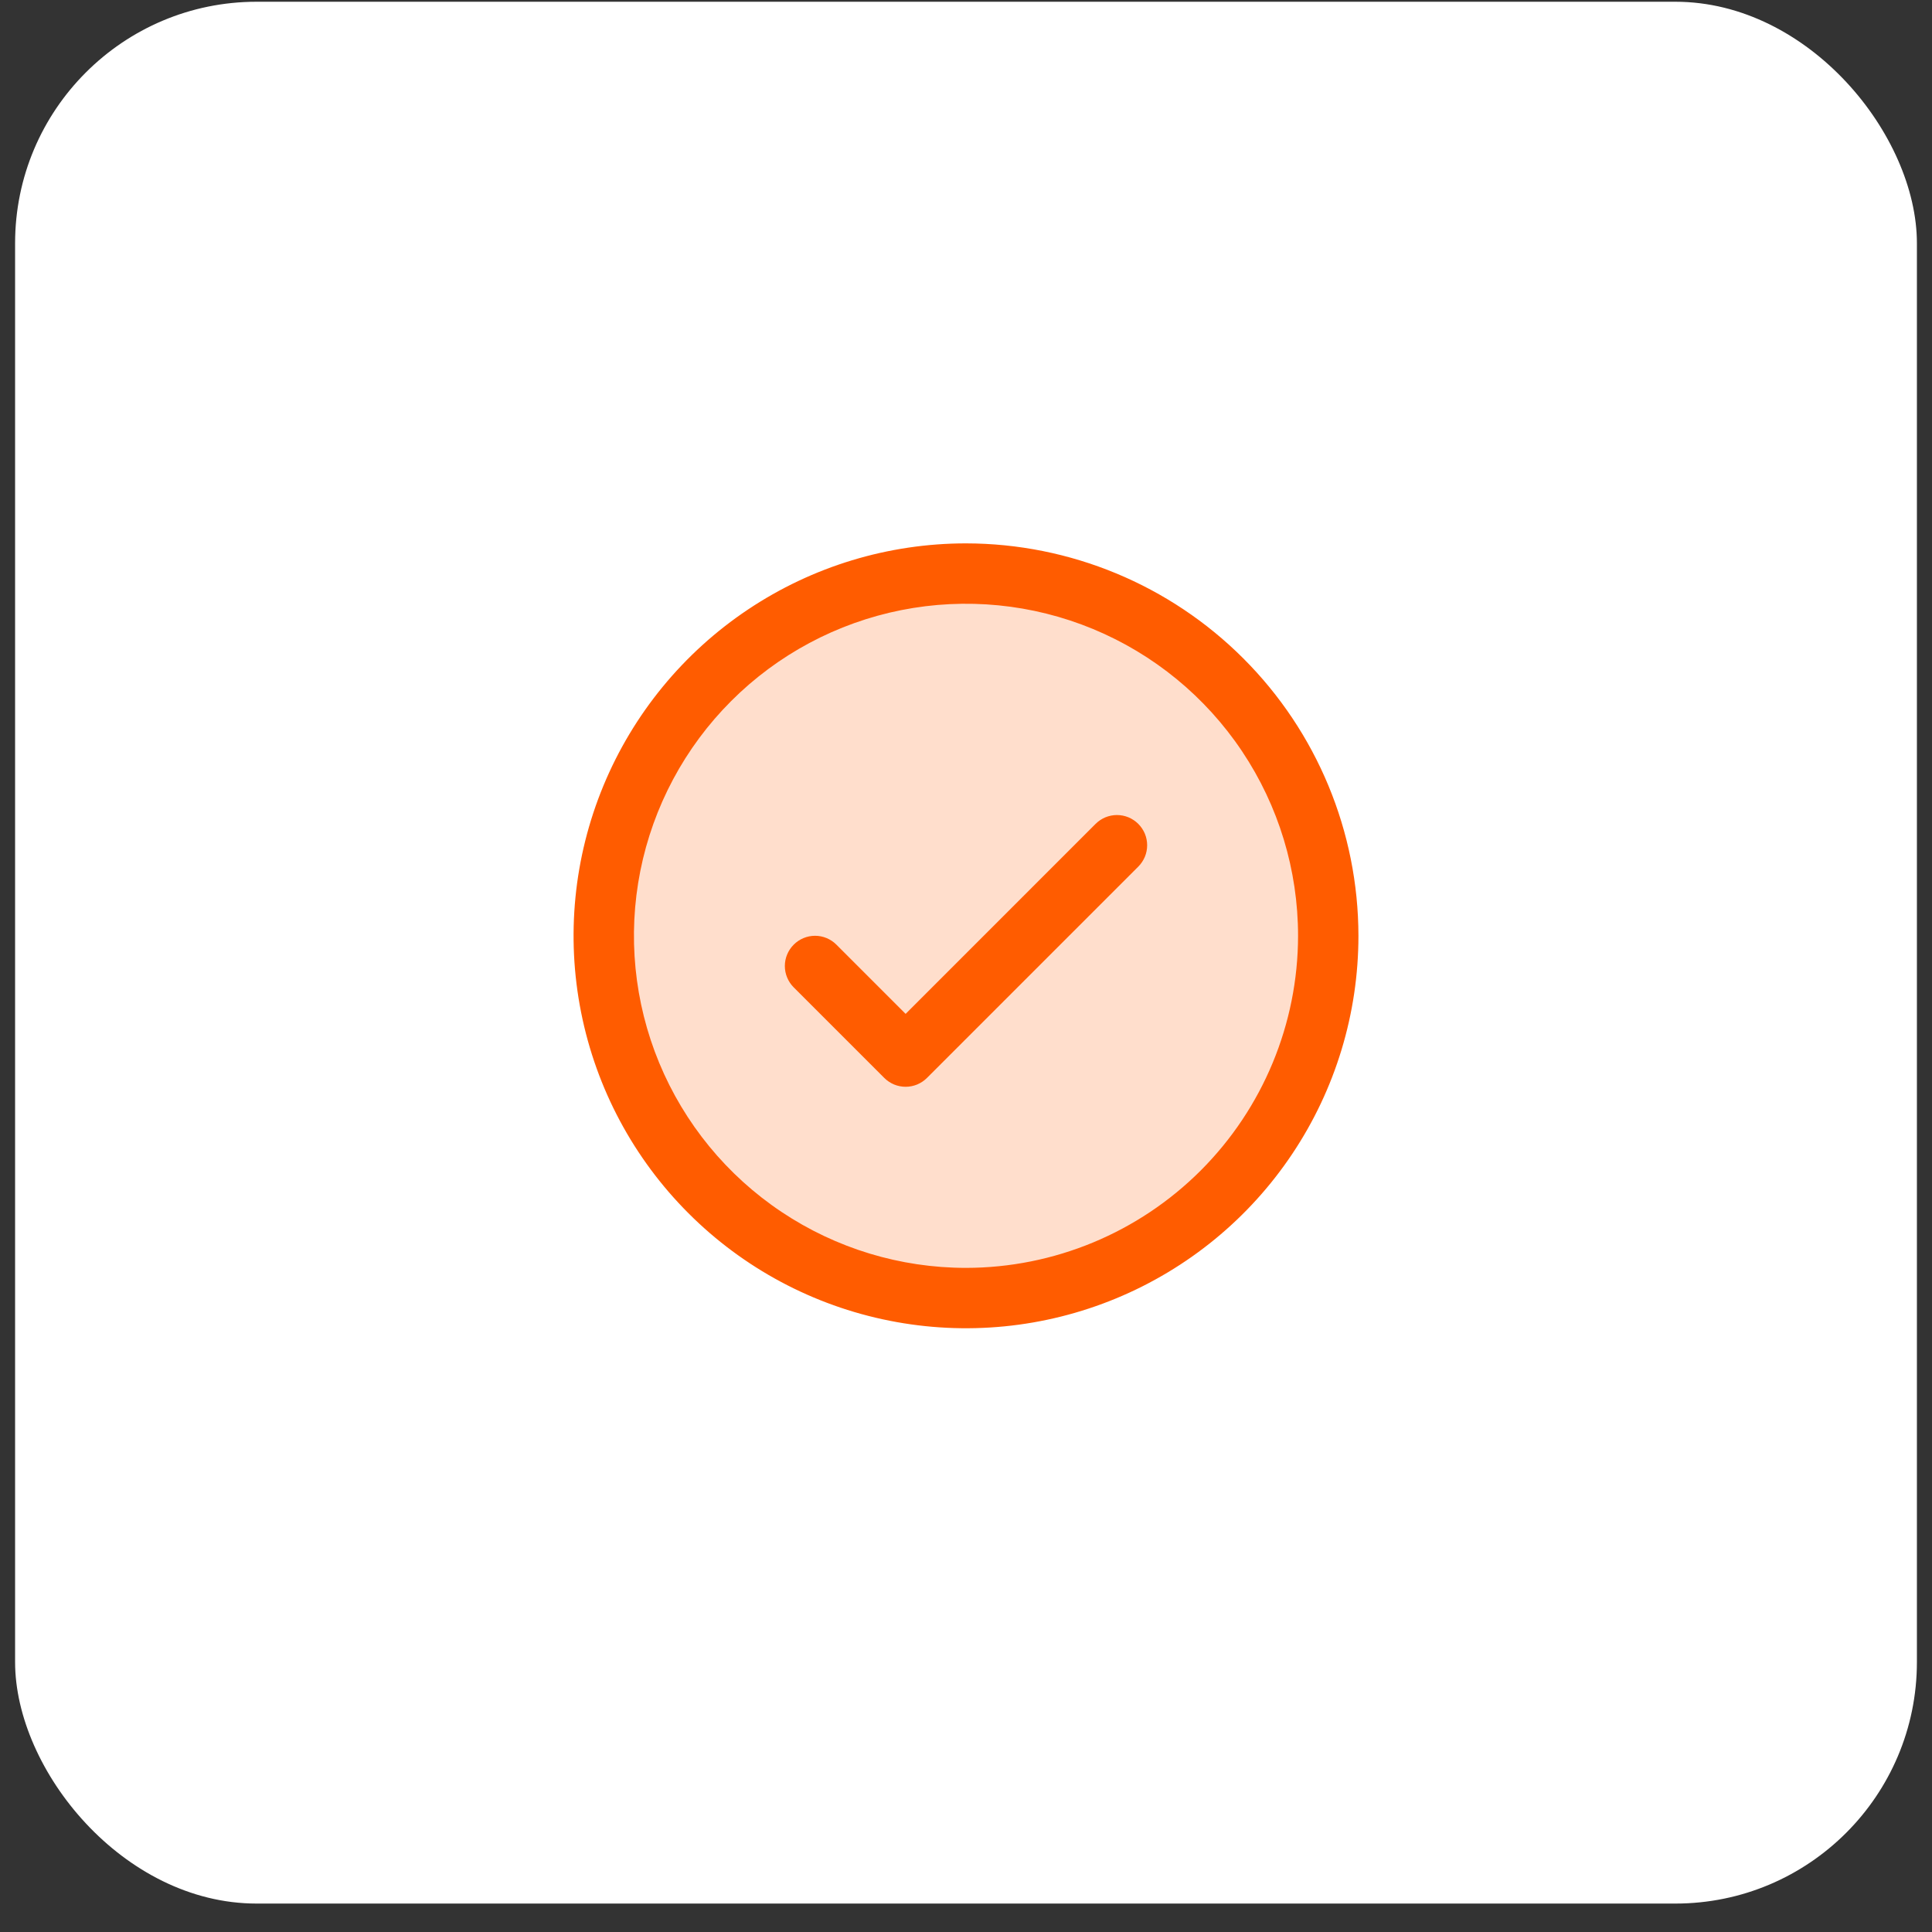
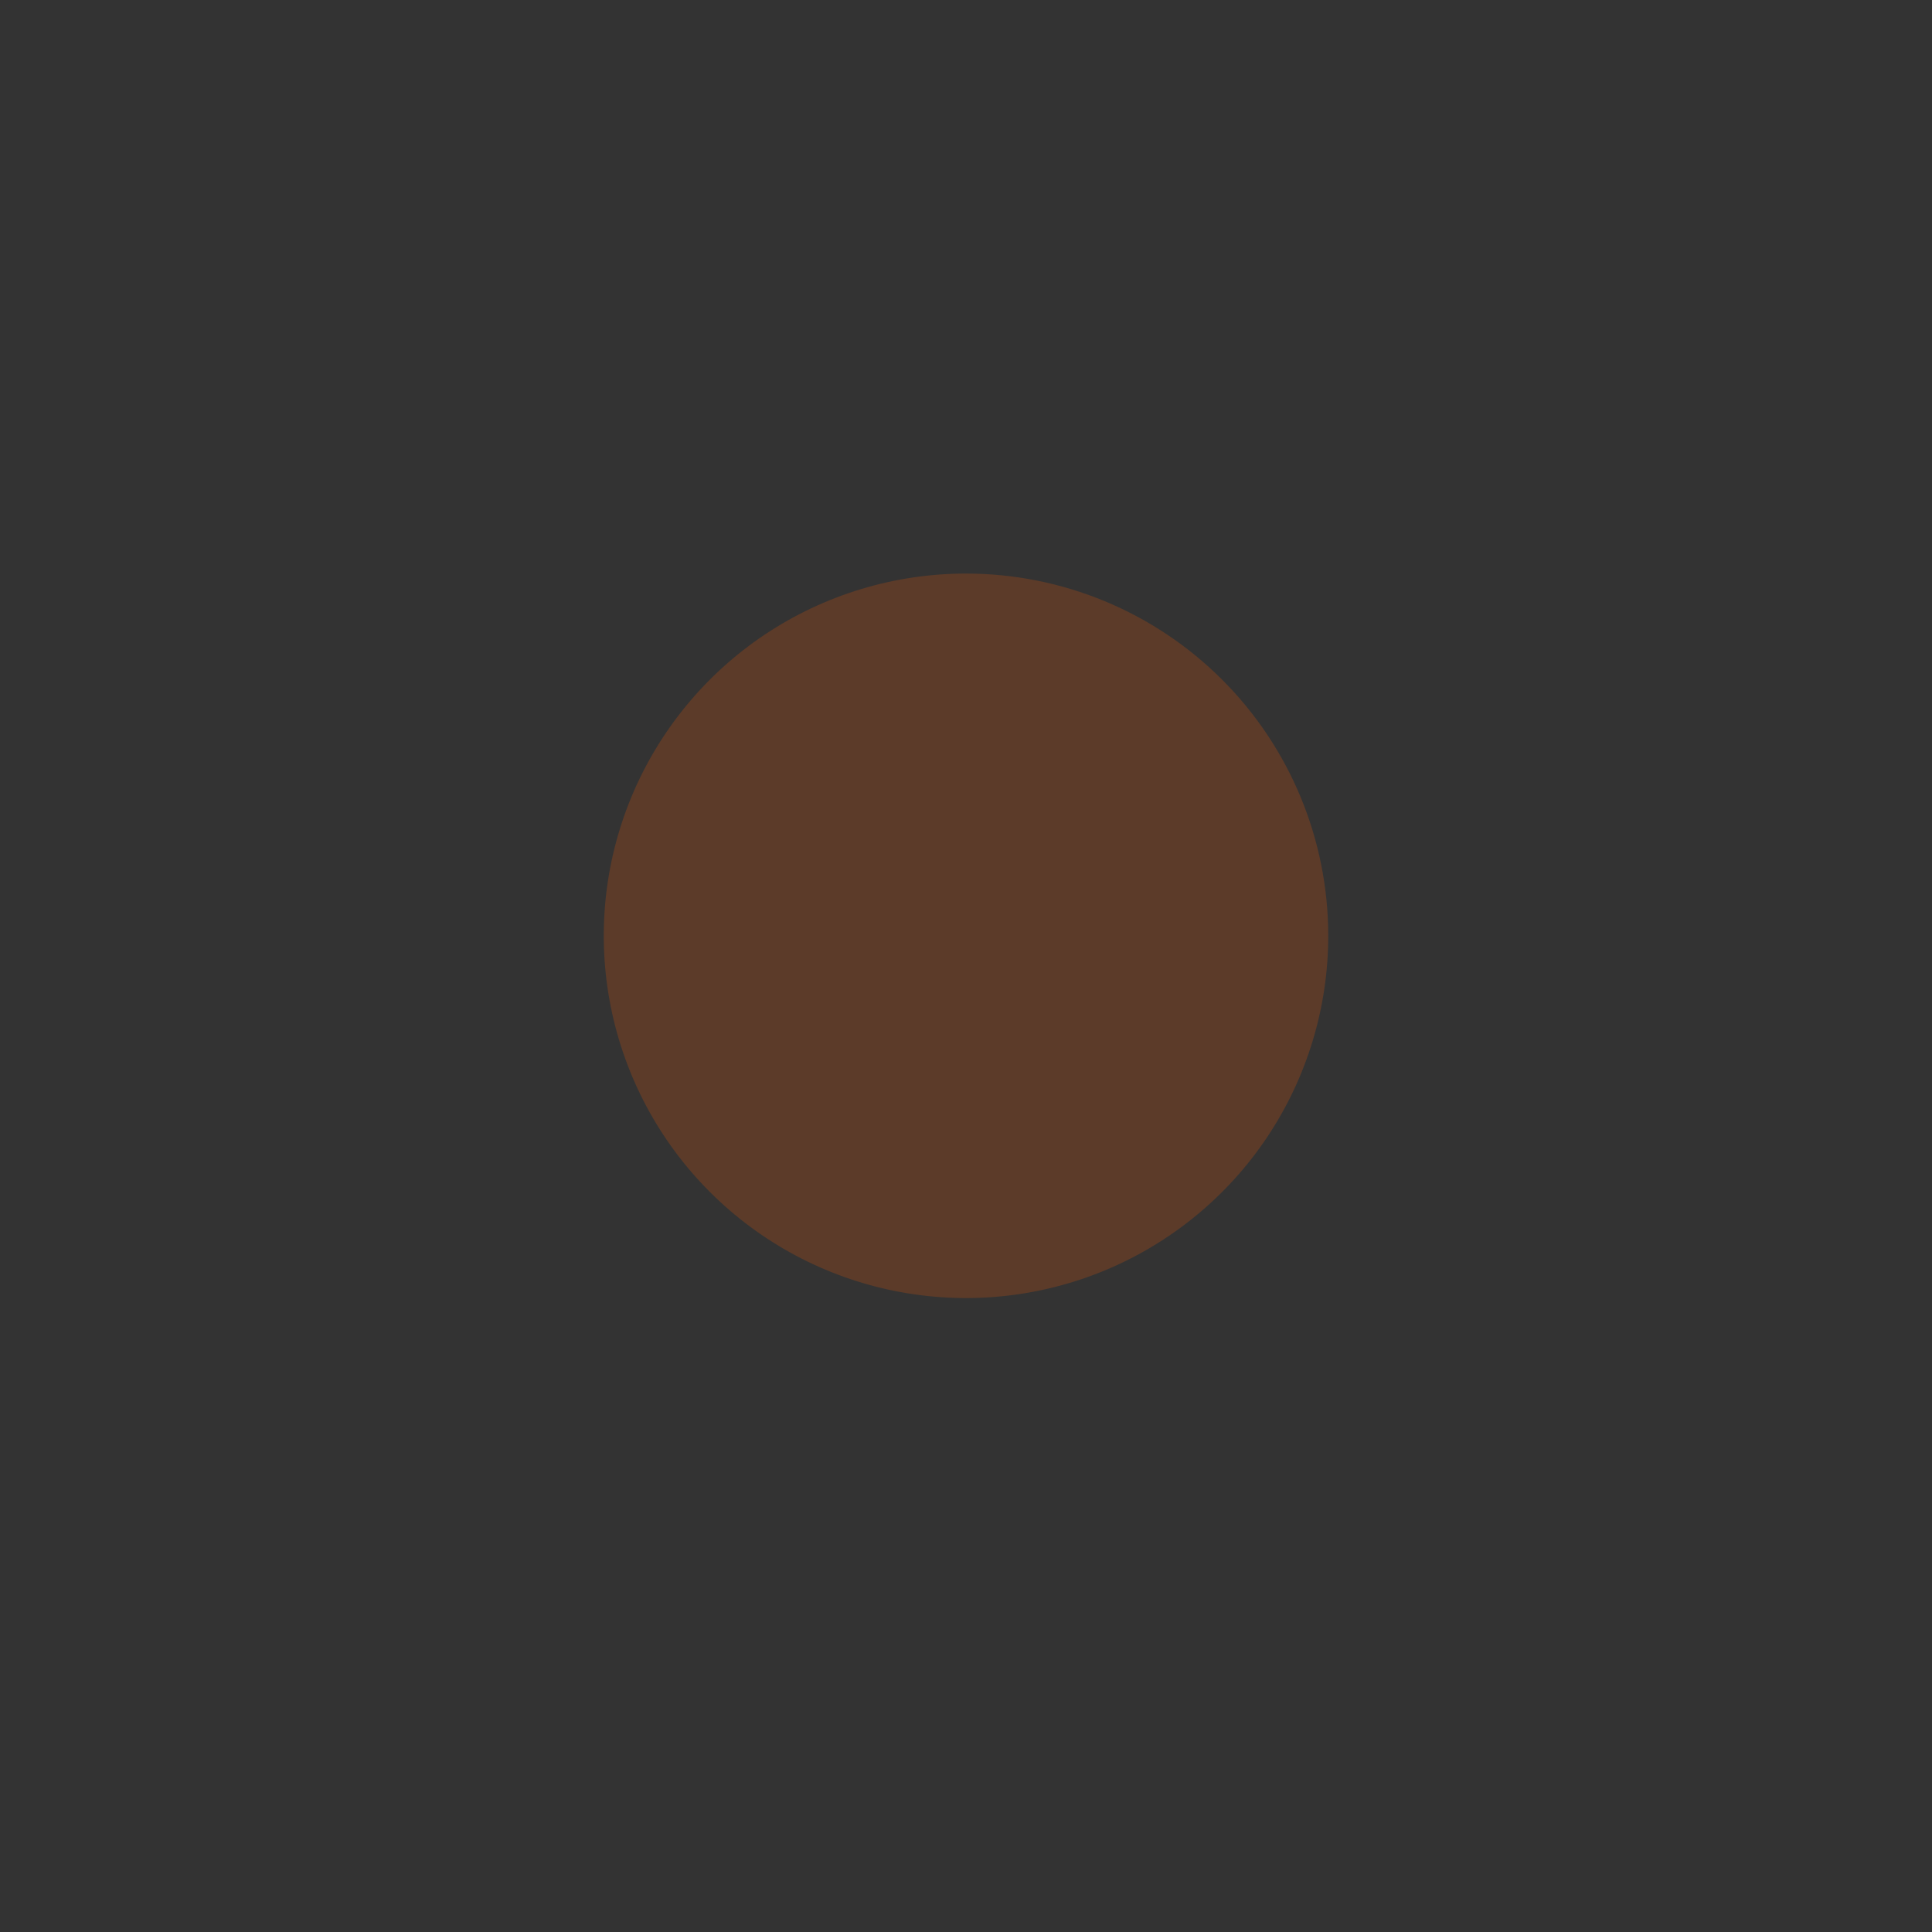
<svg xmlns="http://www.w3.org/2000/svg" width="64" height="64" viewBox="0 0 64 64" fill="none">
  <rect x="0" y="0" width="64" height="64" fill="#333333" stroke="none" />
-   <rect x="0.5" y="0.058" width="63" height="63" rx="8" fill="white" />
  <path opacity="0.2" d="M44 31C44 33.373 43.296 35.694 41.978 37.667C40.659 39.64 38.785 41.178 36.592 42.087C34.4 42.995 31.987 43.232 29.659 42.769C27.331 42.306 25.193 41.163 23.515 39.485C21.837 37.807 20.694 35.669 20.231 33.341C19.768 31.013 20.005 28.601 20.913 26.408C21.822 24.215 23.36 22.341 25.333 21.022C27.307 19.704 29.627 19 32 19C35.183 19 38.235 20.264 40.485 22.515C42.736 24.765 44 27.817 44 31Z" fill="#FF5C00" />
-   <path d="M37.708 27.293C37.8 27.385 37.874 27.496 37.925 27.617C37.975 27.738 38.001 27.869 38.001 28C38.001 28.131 37.975 28.262 37.925 28.383C37.874 28.504 37.8 28.615 37.708 28.707L30.707 35.708C30.615 35.8 30.504 35.874 30.383 35.925C30.262 35.975 30.131 36.001 30 36.001C29.869 36.001 29.738 35.975 29.617 35.925C29.496 35.874 29.385 35.8 29.293 35.708L26.293 32.708C26.105 32.52 25.999 32.265 25.999 32C25.999 31.735 26.105 31.48 26.293 31.293C26.48 31.105 26.735 30.999 27 30.999C27.265 30.999 27.52 31.105 27.707 31.293L30 33.586L36.292 27.293C36.385 27.2 36.496 27.126 36.617 27.075C36.739 27.025 36.869 26.999 37 26.999C37.131 26.999 37.261 27.025 37.383 27.075C37.504 27.126 37.615 27.2 37.708 27.293ZM45 31C45 33.571 44.238 36.085 42.809 38.222C41.381 40.36 39.35 42.026 36.975 43.01C34.599 43.994 31.986 44.252 29.464 43.75C26.942 43.249 24.626 42.011 22.808 40.192C20.989 38.374 19.751 36.058 19.25 33.536C18.748 31.014 19.006 28.401 19.99 26.025C20.974 23.65 22.64 21.619 24.778 20.191C26.915 18.762 29.429 18 32 18C35.447 18.004 38.751 19.374 41.188 21.812C43.626 24.249 44.996 27.553 45 31ZM43 31C43 28.824 42.355 26.698 41.146 24.889C39.938 23.08 38.219 21.67 36.209 20.837C34.2 20.005 31.988 19.787 29.854 20.211C27.72 20.636 25.76 21.683 24.222 23.222C22.683 24.76 21.636 26.72 21.211 28.854C20.787 30.988 21.005 33.2 21.837 35.209C22.67 37.219 24.08 38.938 25.889 40.146C27.698 41.355 29.824 42 32 42C34.916 41.997 37.712 40.837 39.775 38.775C41.837 36.712 42.997 33.916 43 31Z" fill="#FF5C00" />
</svg>